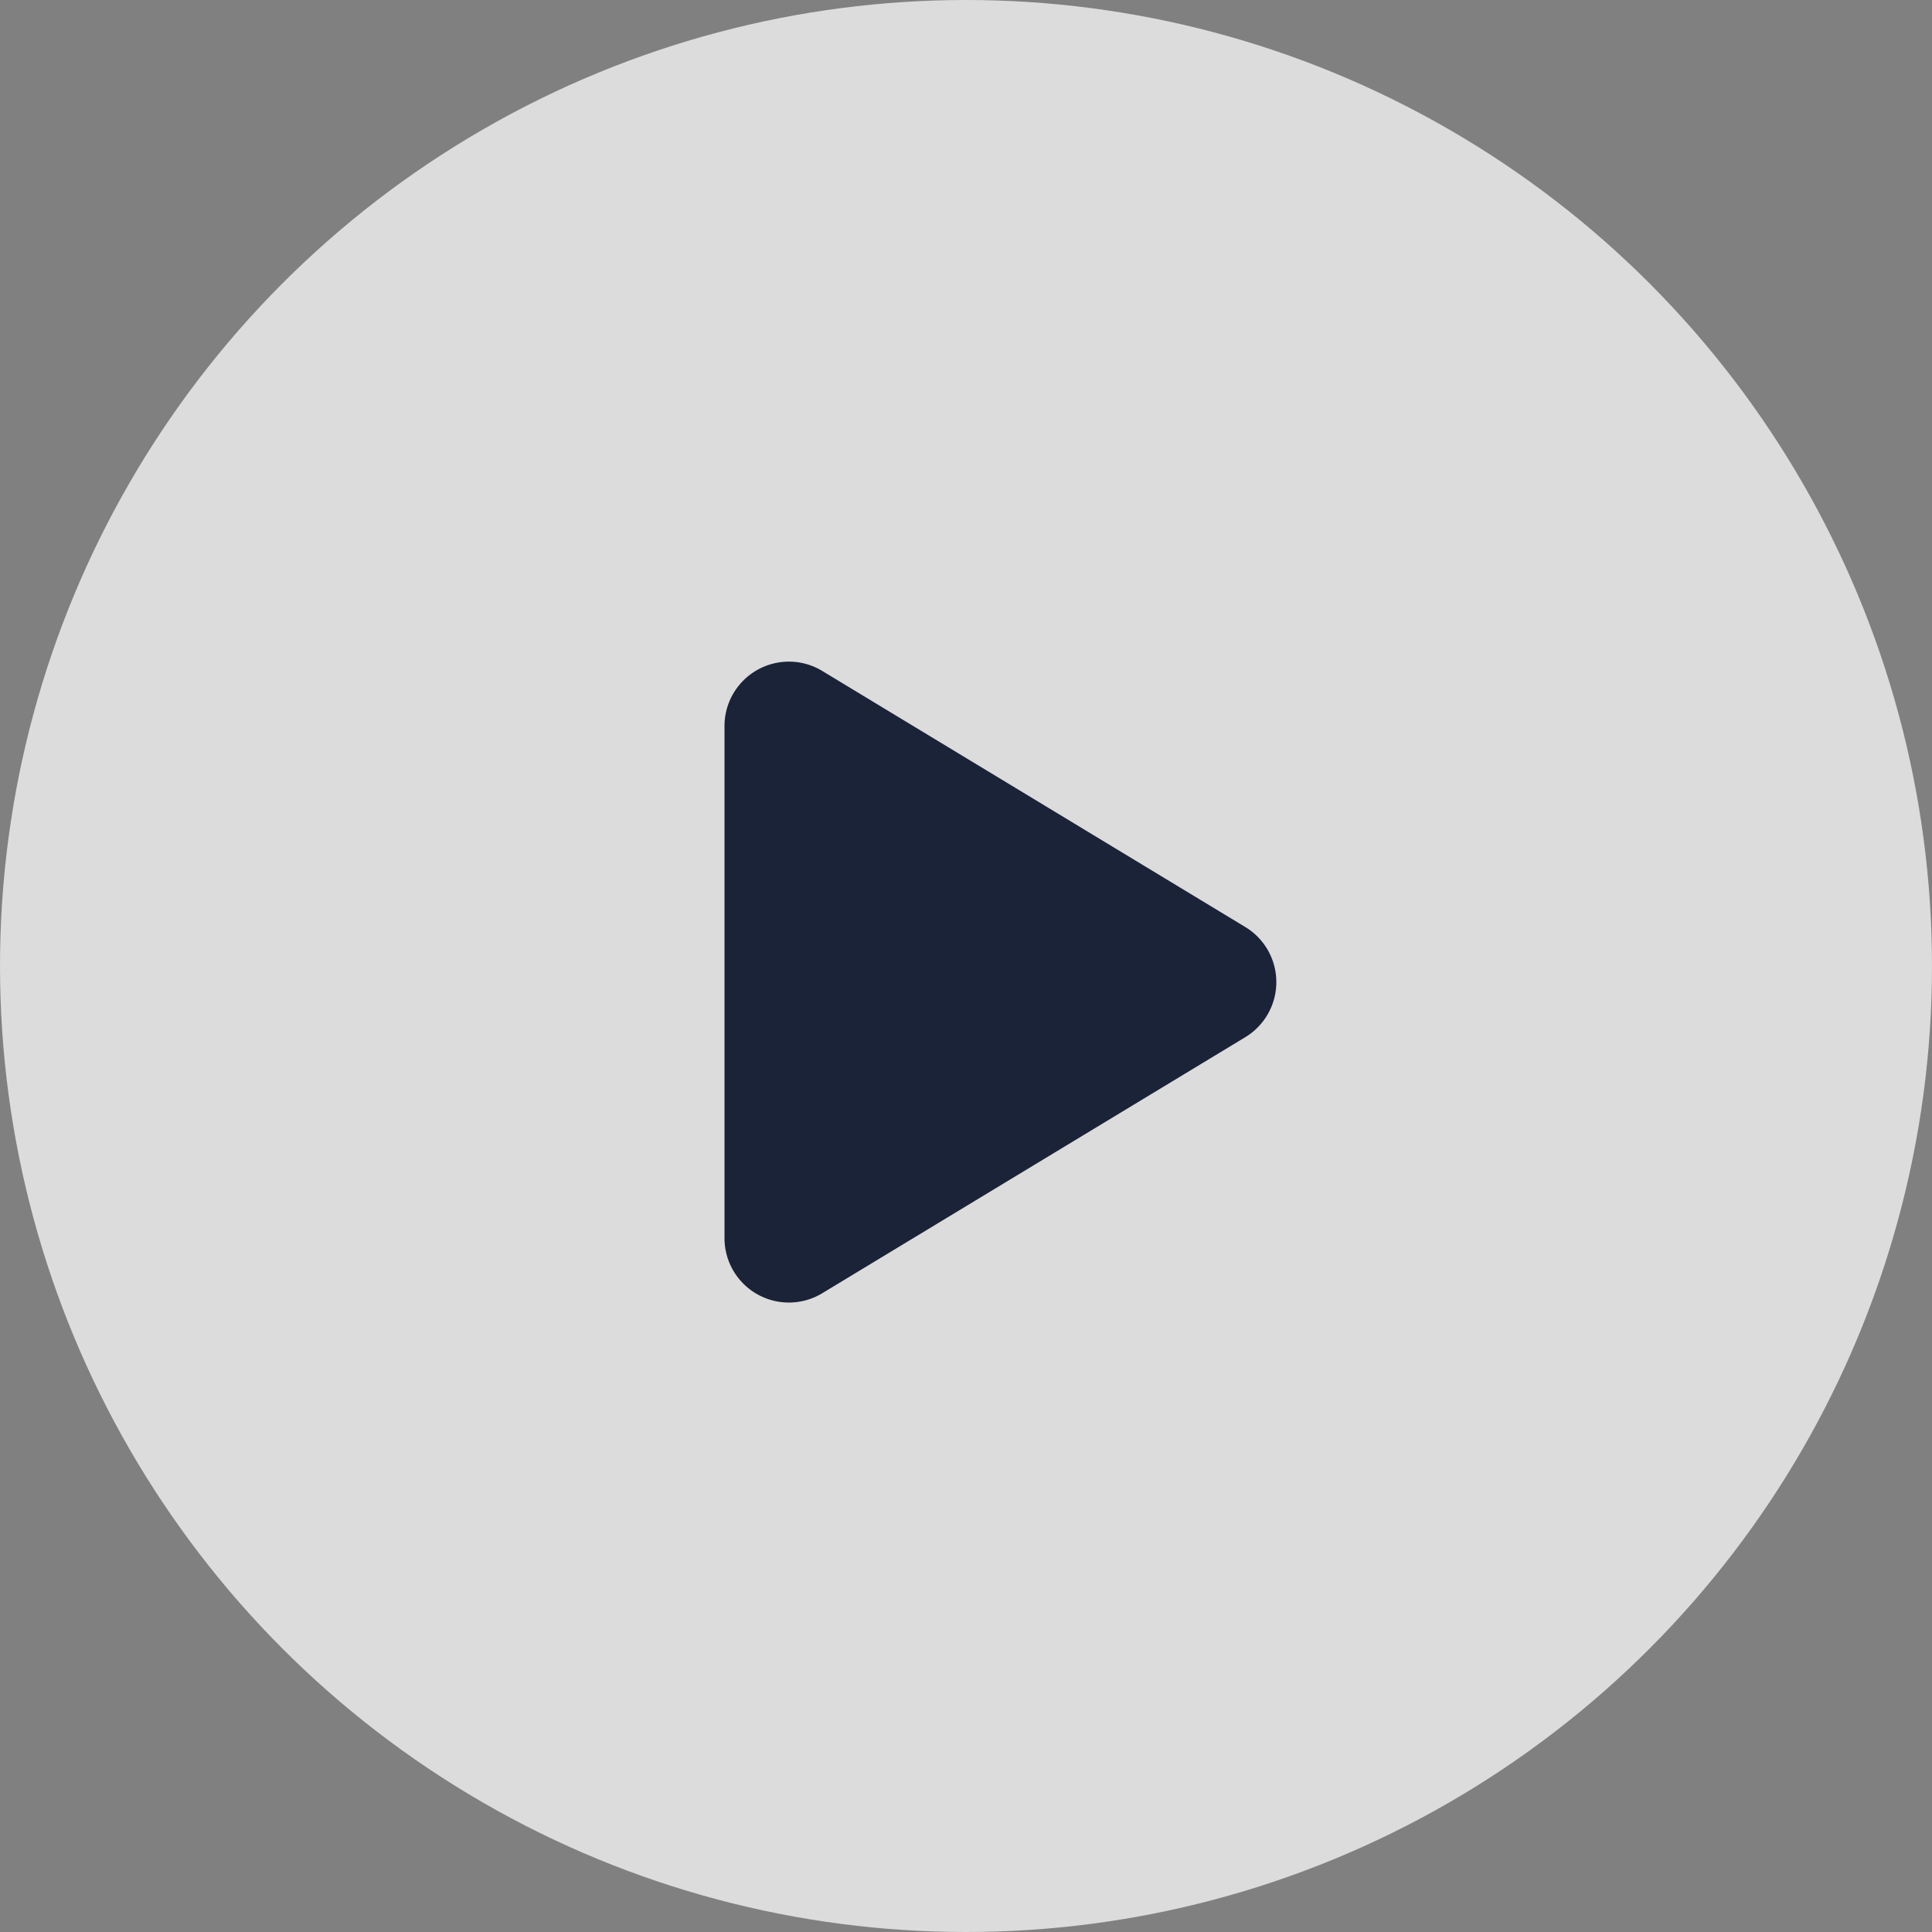
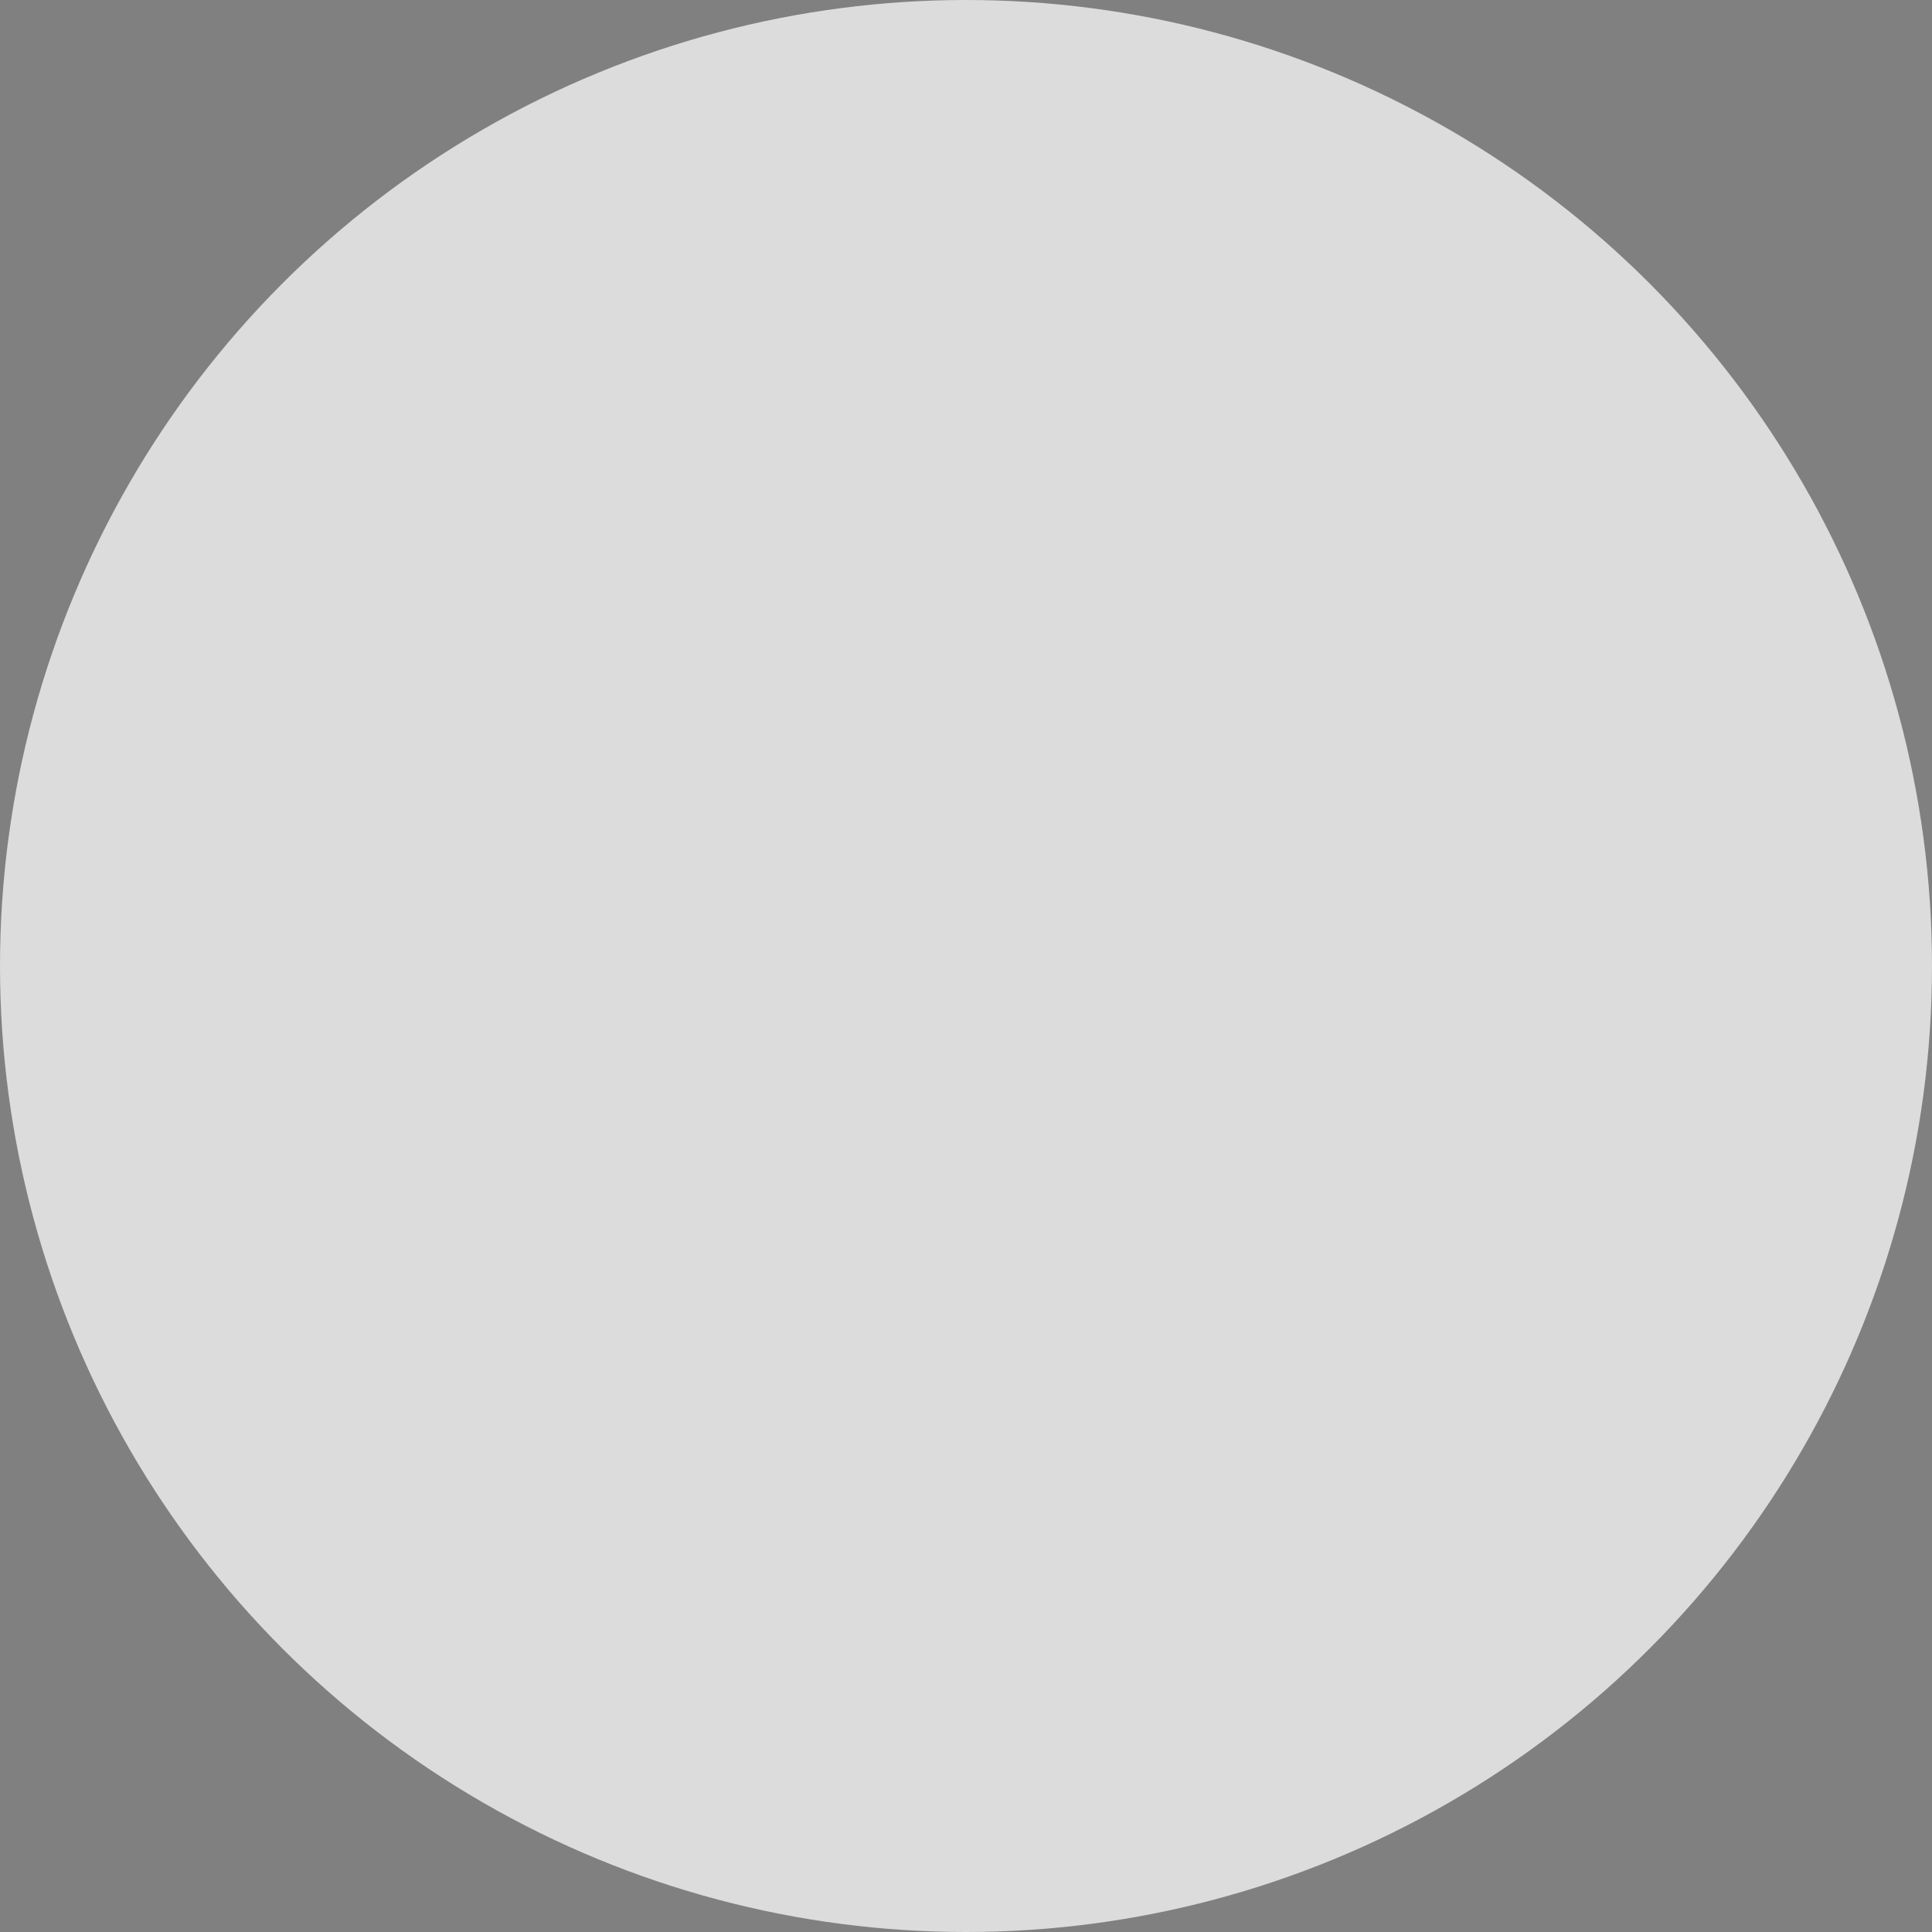
<svg xmlns="http://www.w3.org/2000/svg" id="Play_Icon_-_Personal" data-name="Play Icon - Personal" width="60" height="60" viewBox="0 0 60 60">
  <rect x="0" y="0" width="60" height="60" fill="#808080" stroke="none" />
  <circle id="Oval" cx="30" cy="30" r="30" fill="rgba(255,255,255,0.72)" />
-   <path id="Polygon_1" data-name="Polygon 1" d="M9.789,2.827a2,2,0,0,1,3.422,0l7.952,13.138A2,2,0,0,1,19.452,19H3.548a2,2,0,0,1-1.711-3.036Z" transform="translate(41.5 19) rotate(90)" fill="#1a2337" />
</svg>